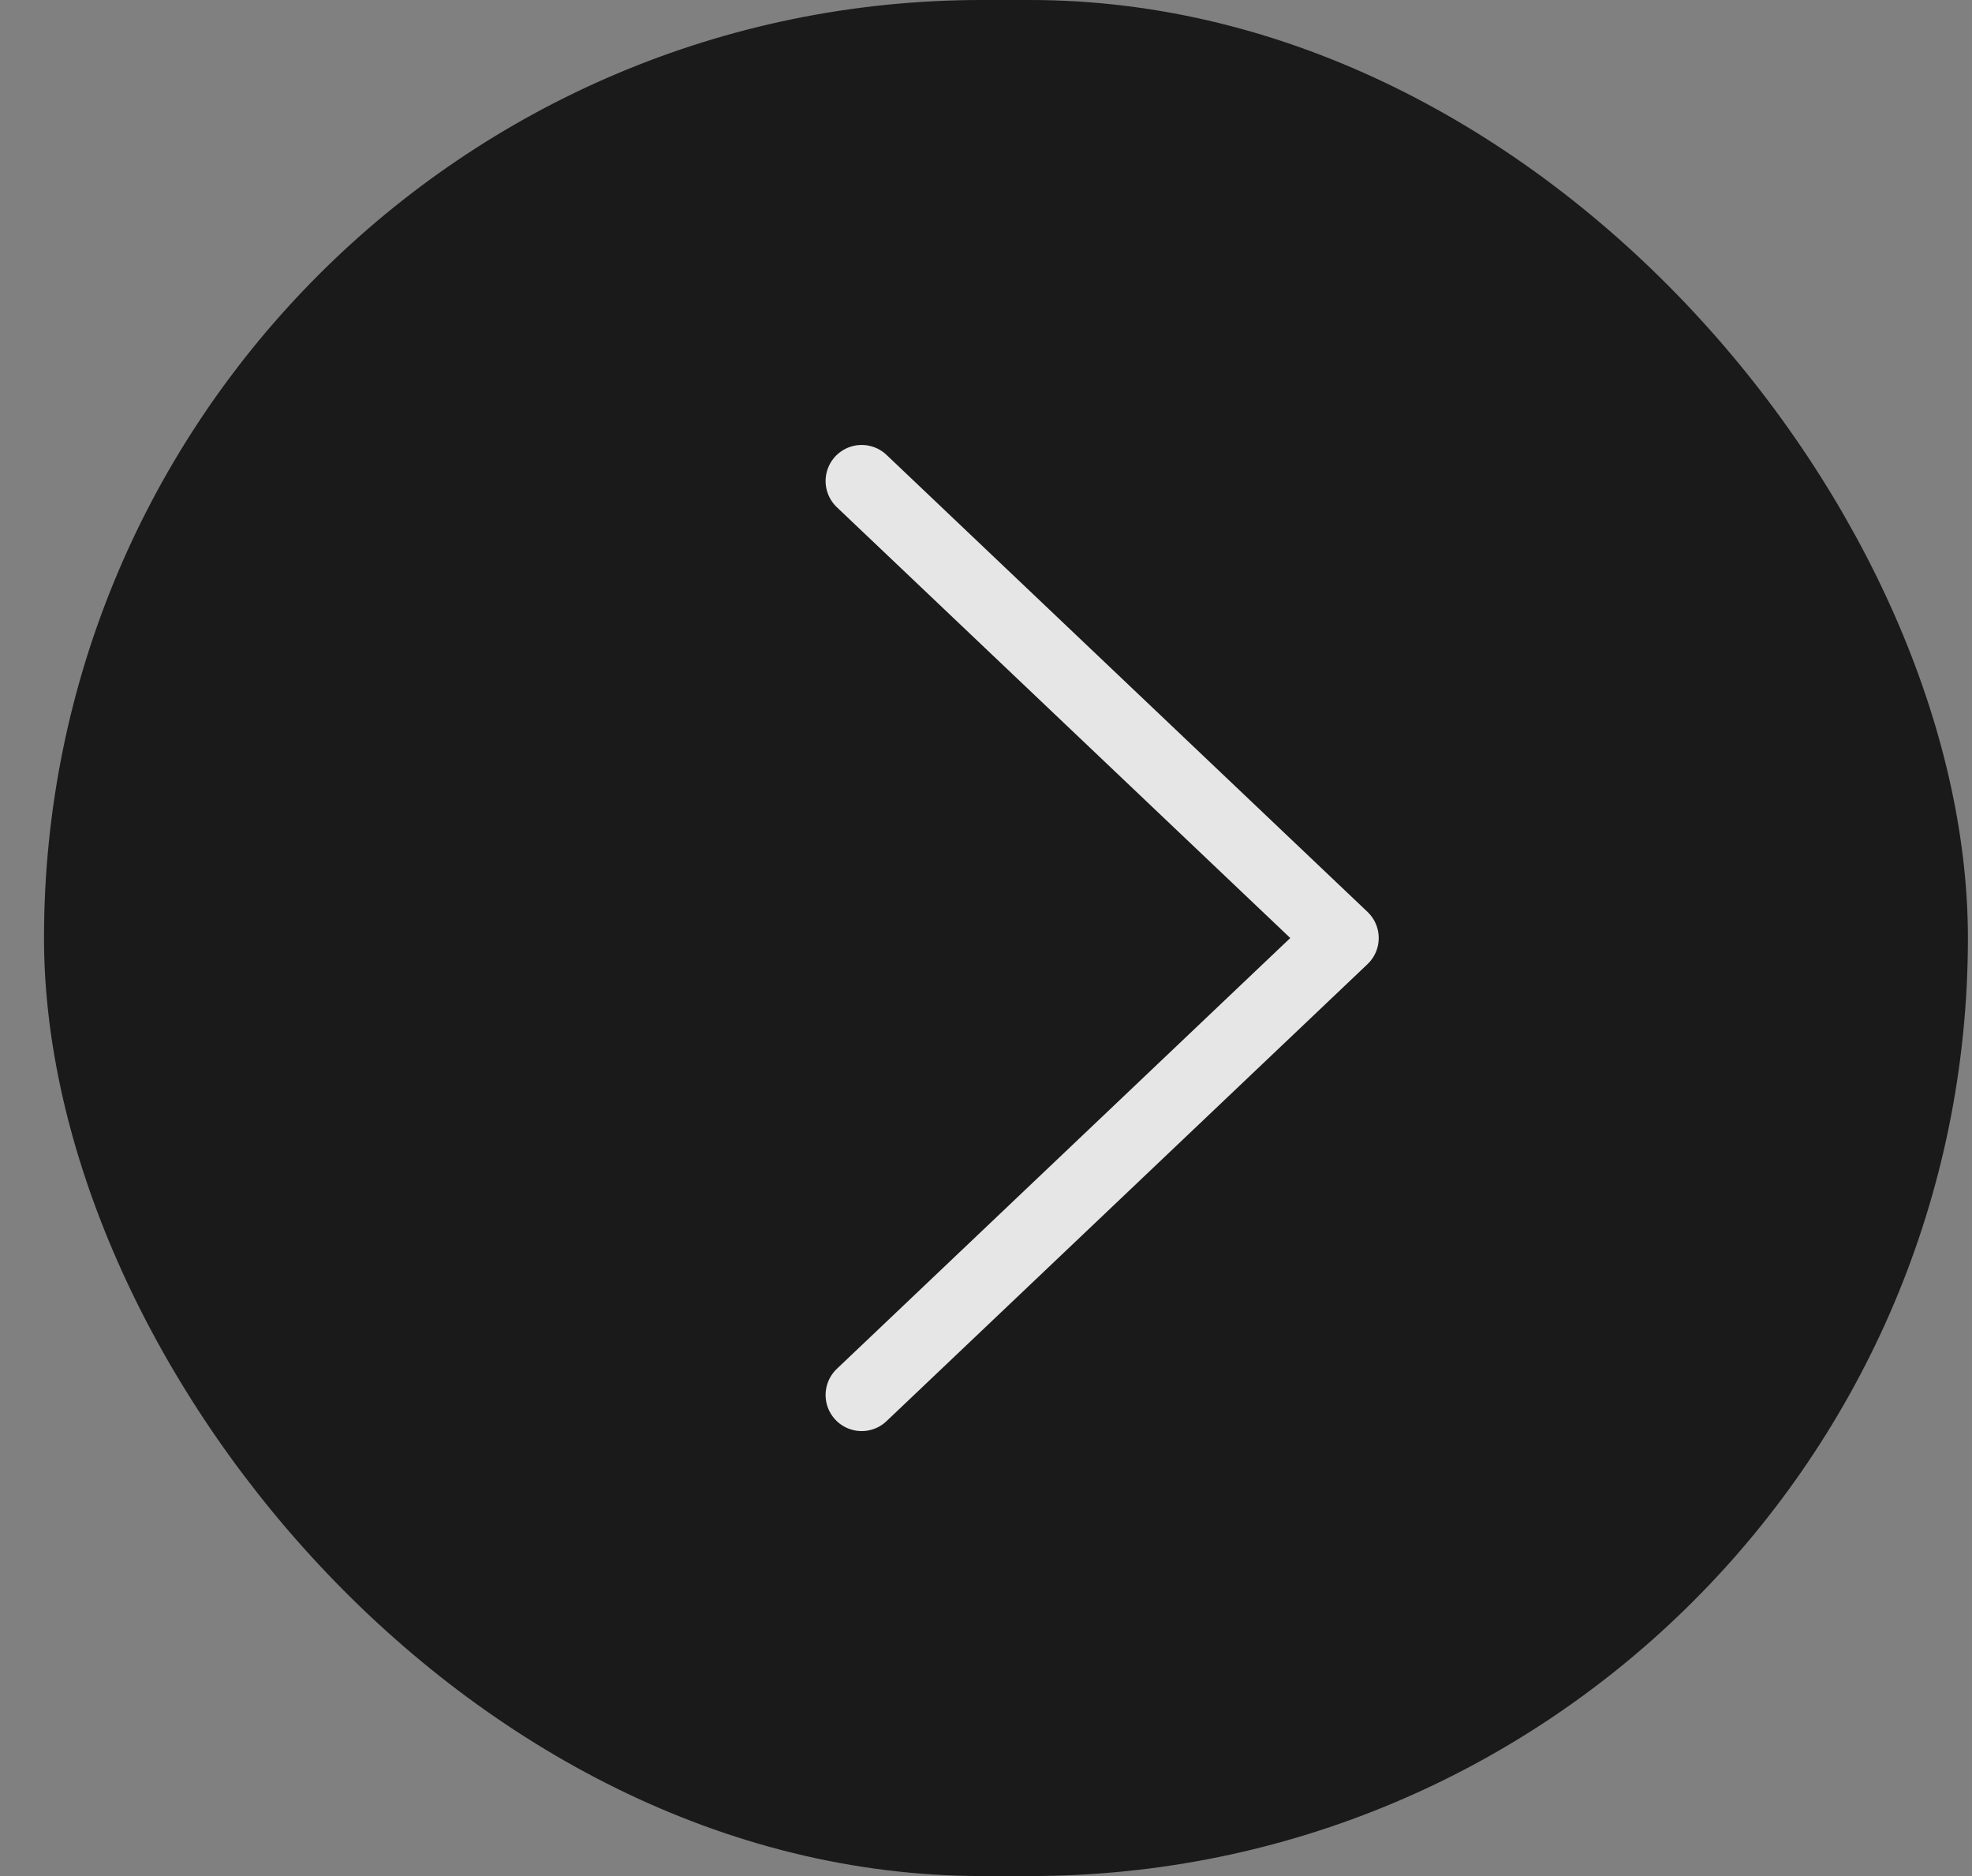
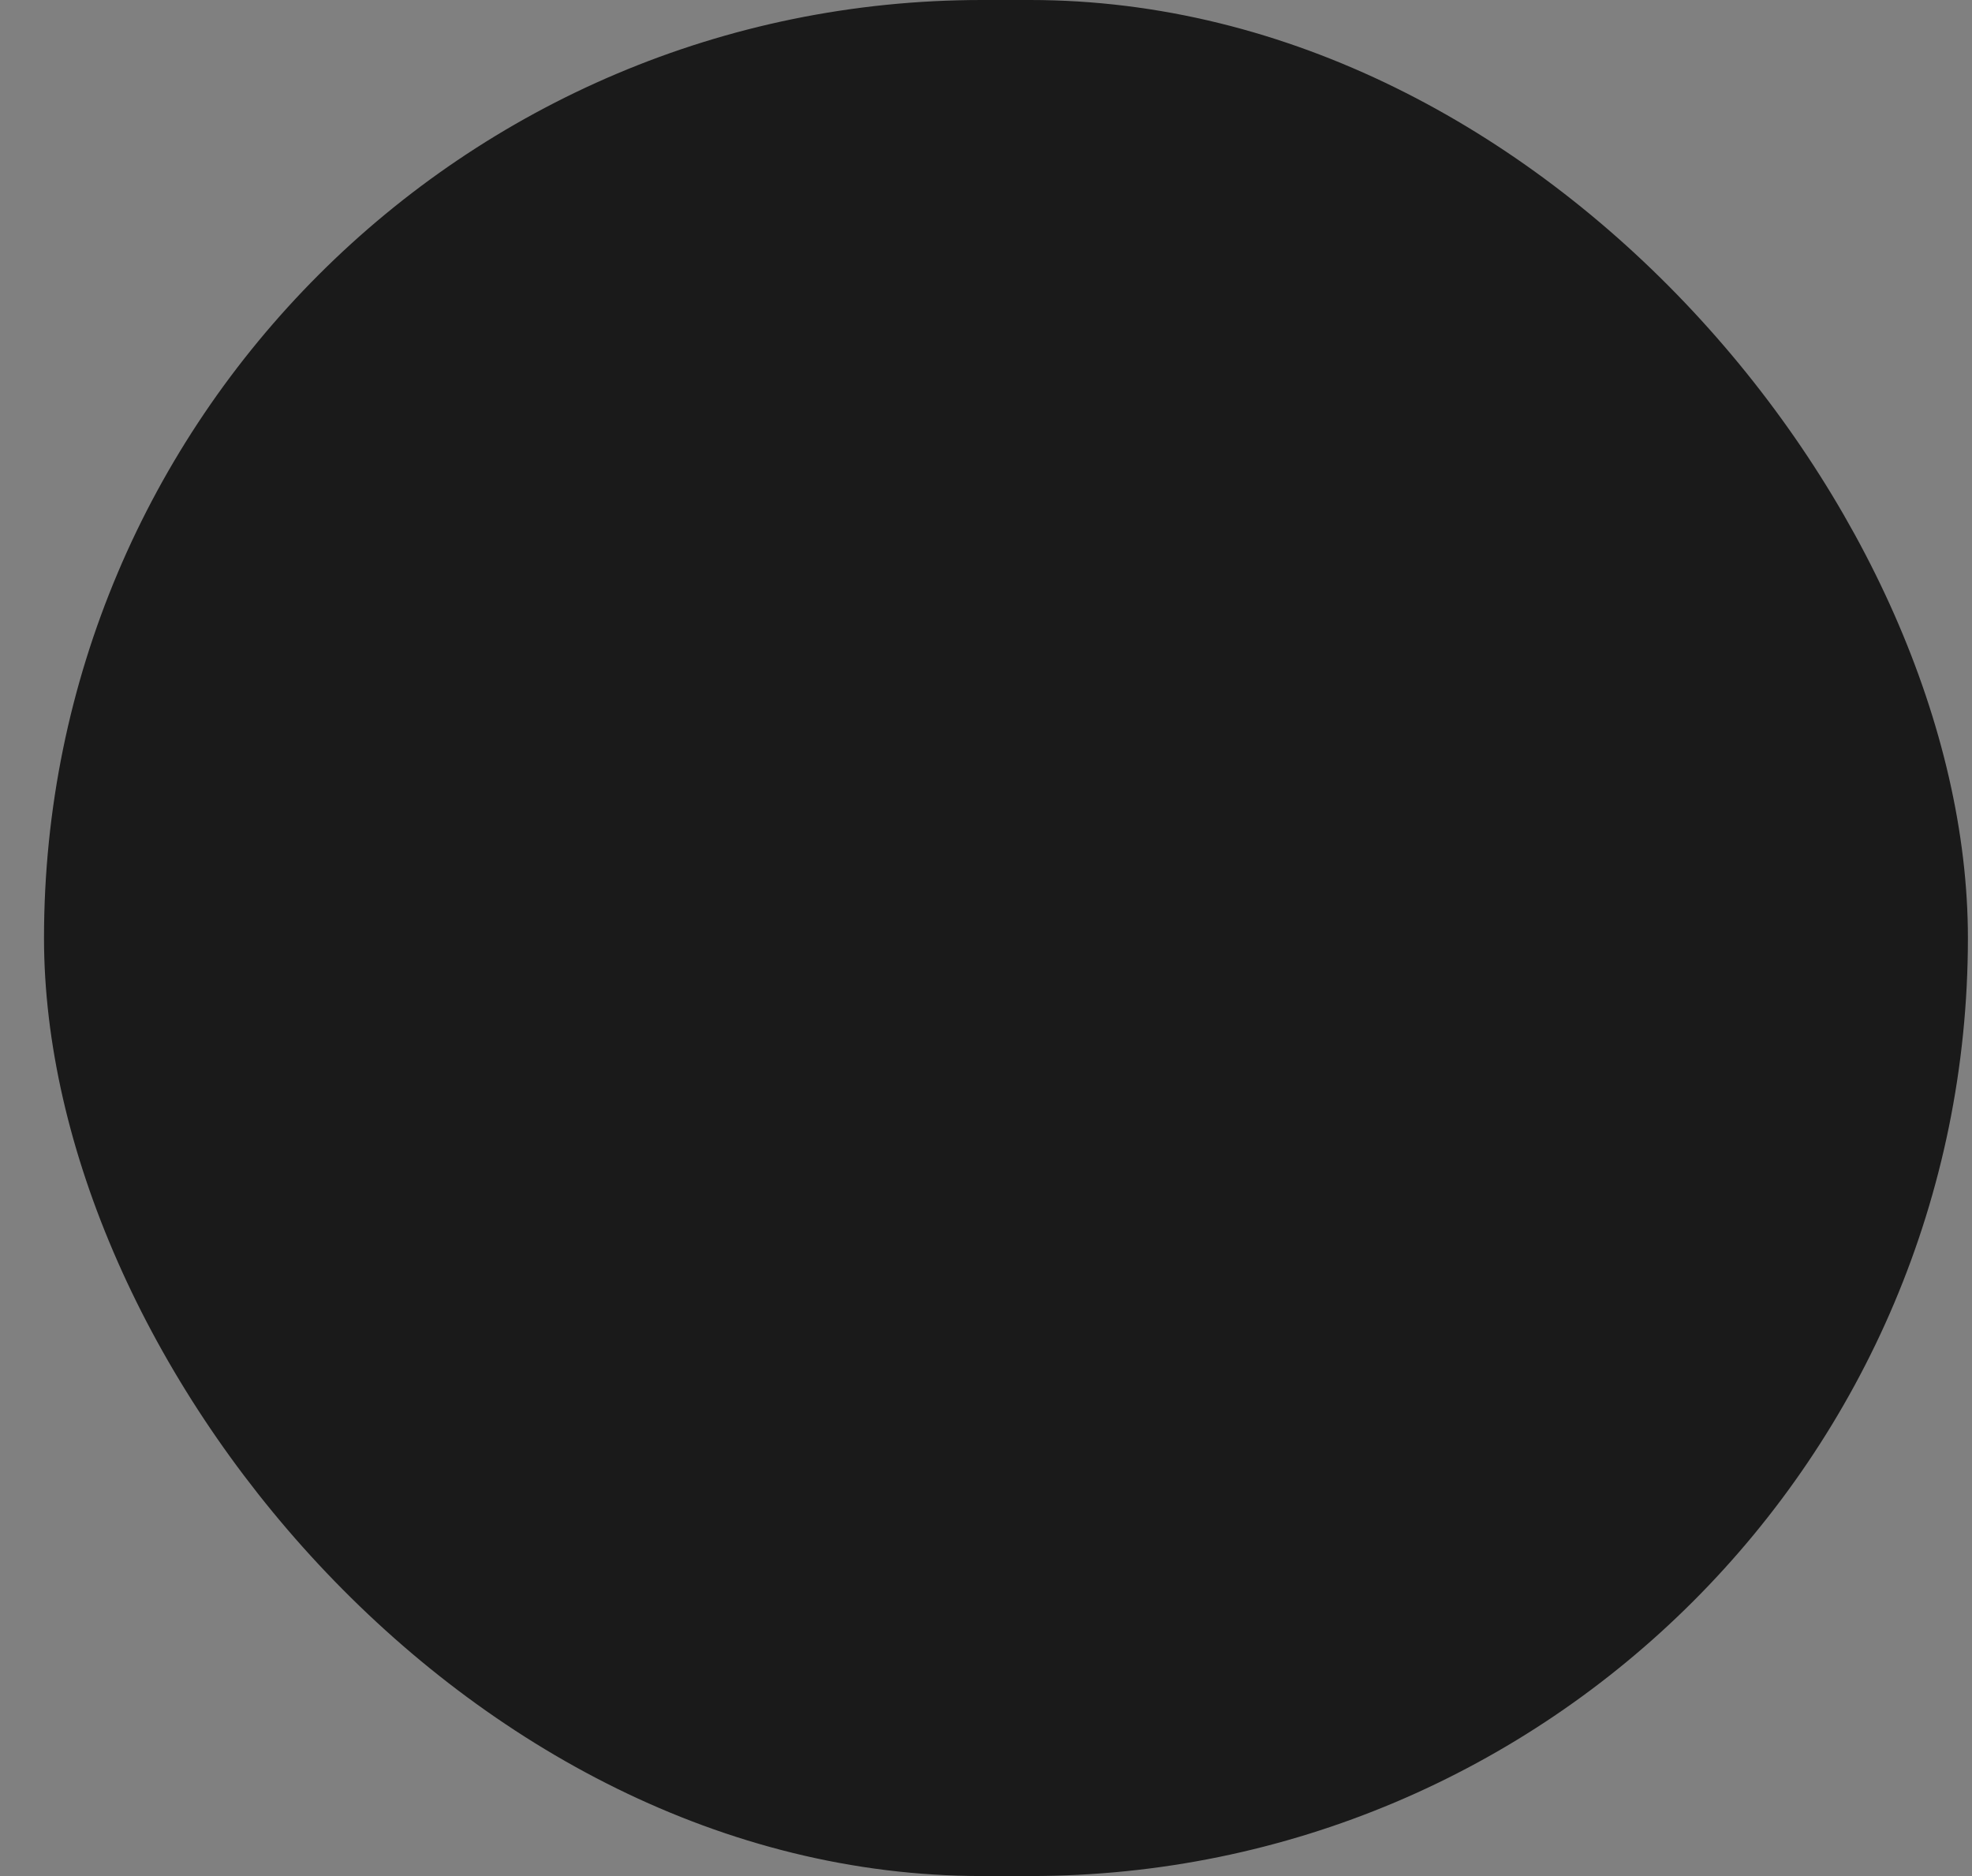
<svg xmlns="http://www.w3.org/2000/svg" width="41" height="39" viewBox="0 0 41 39" fill="none">
  <rect x="0" y="0" width="41" height="39" fill="#808080" stroke="none" />
  <g opacity="0.8">
    <rect x="40.915" y="39" width="40" height="39" rx="19.5" transform="rotate(180 40.915 39)" fill="black" />
-     <path d="M17.915 10L27.915 19.5L17.915 29" stroke="white" stroke-width="1.5" stroke-linecap="round" stroke-linejoin="round" />
  </g>
</svg>